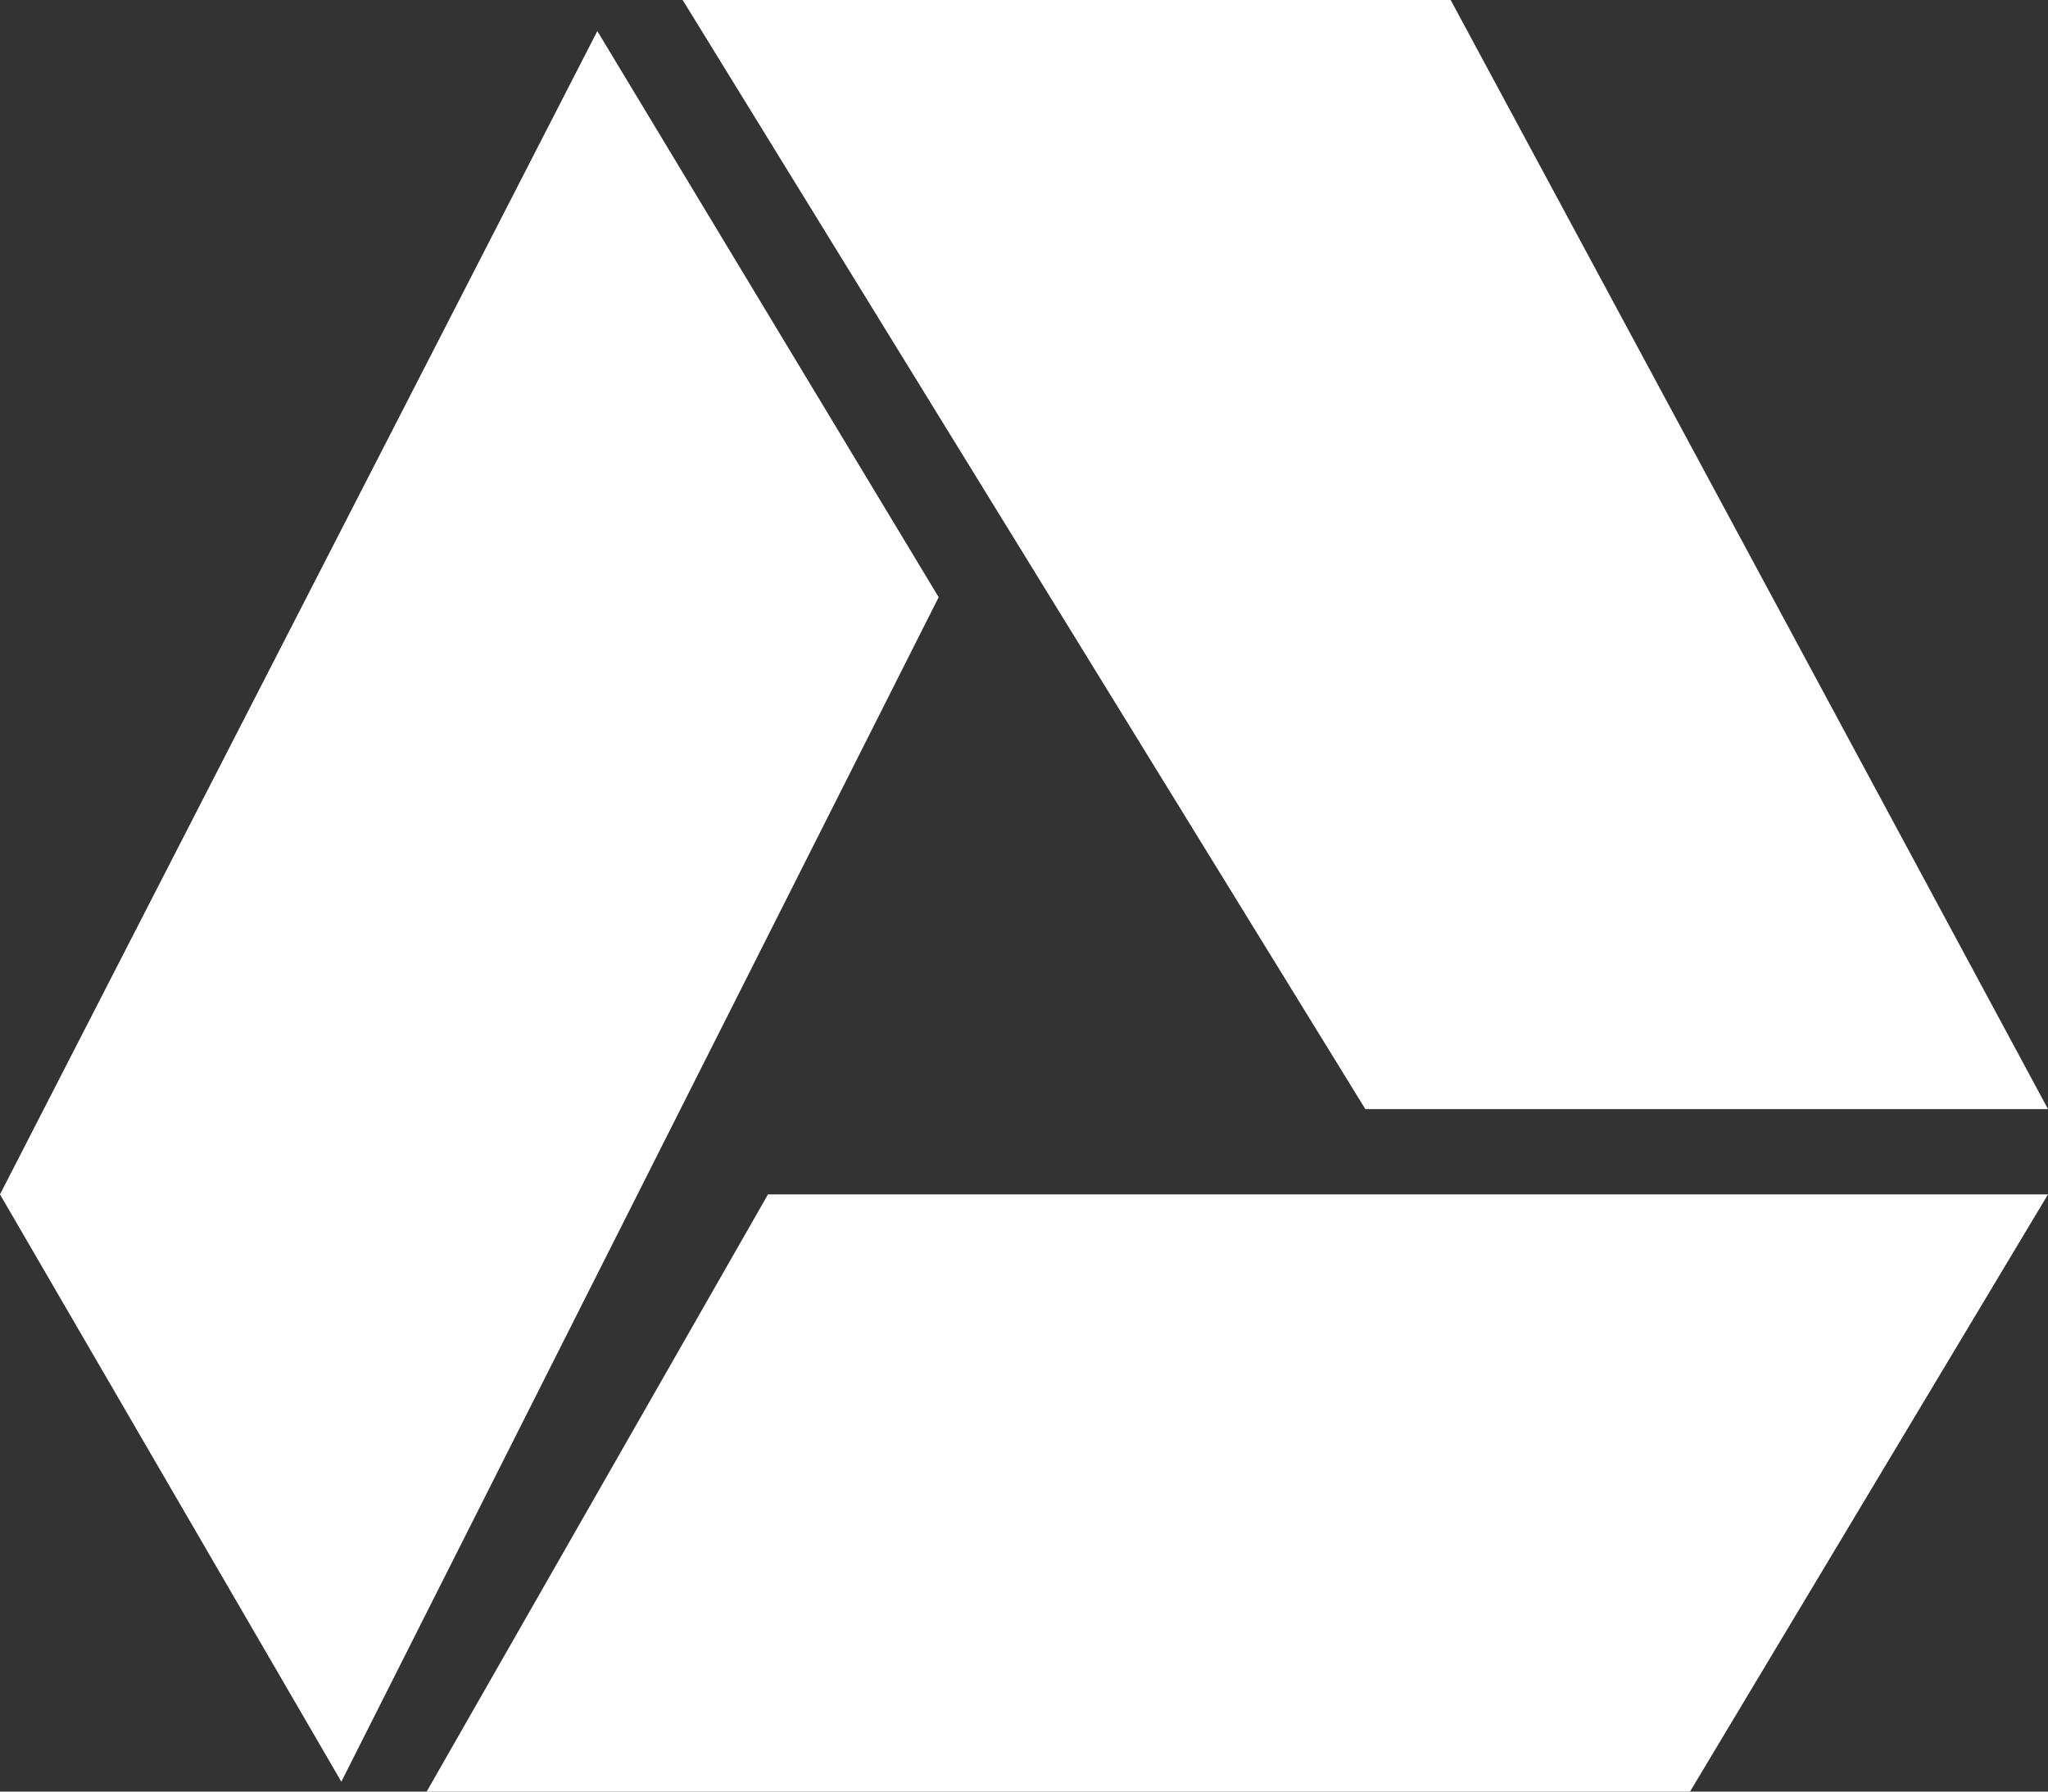
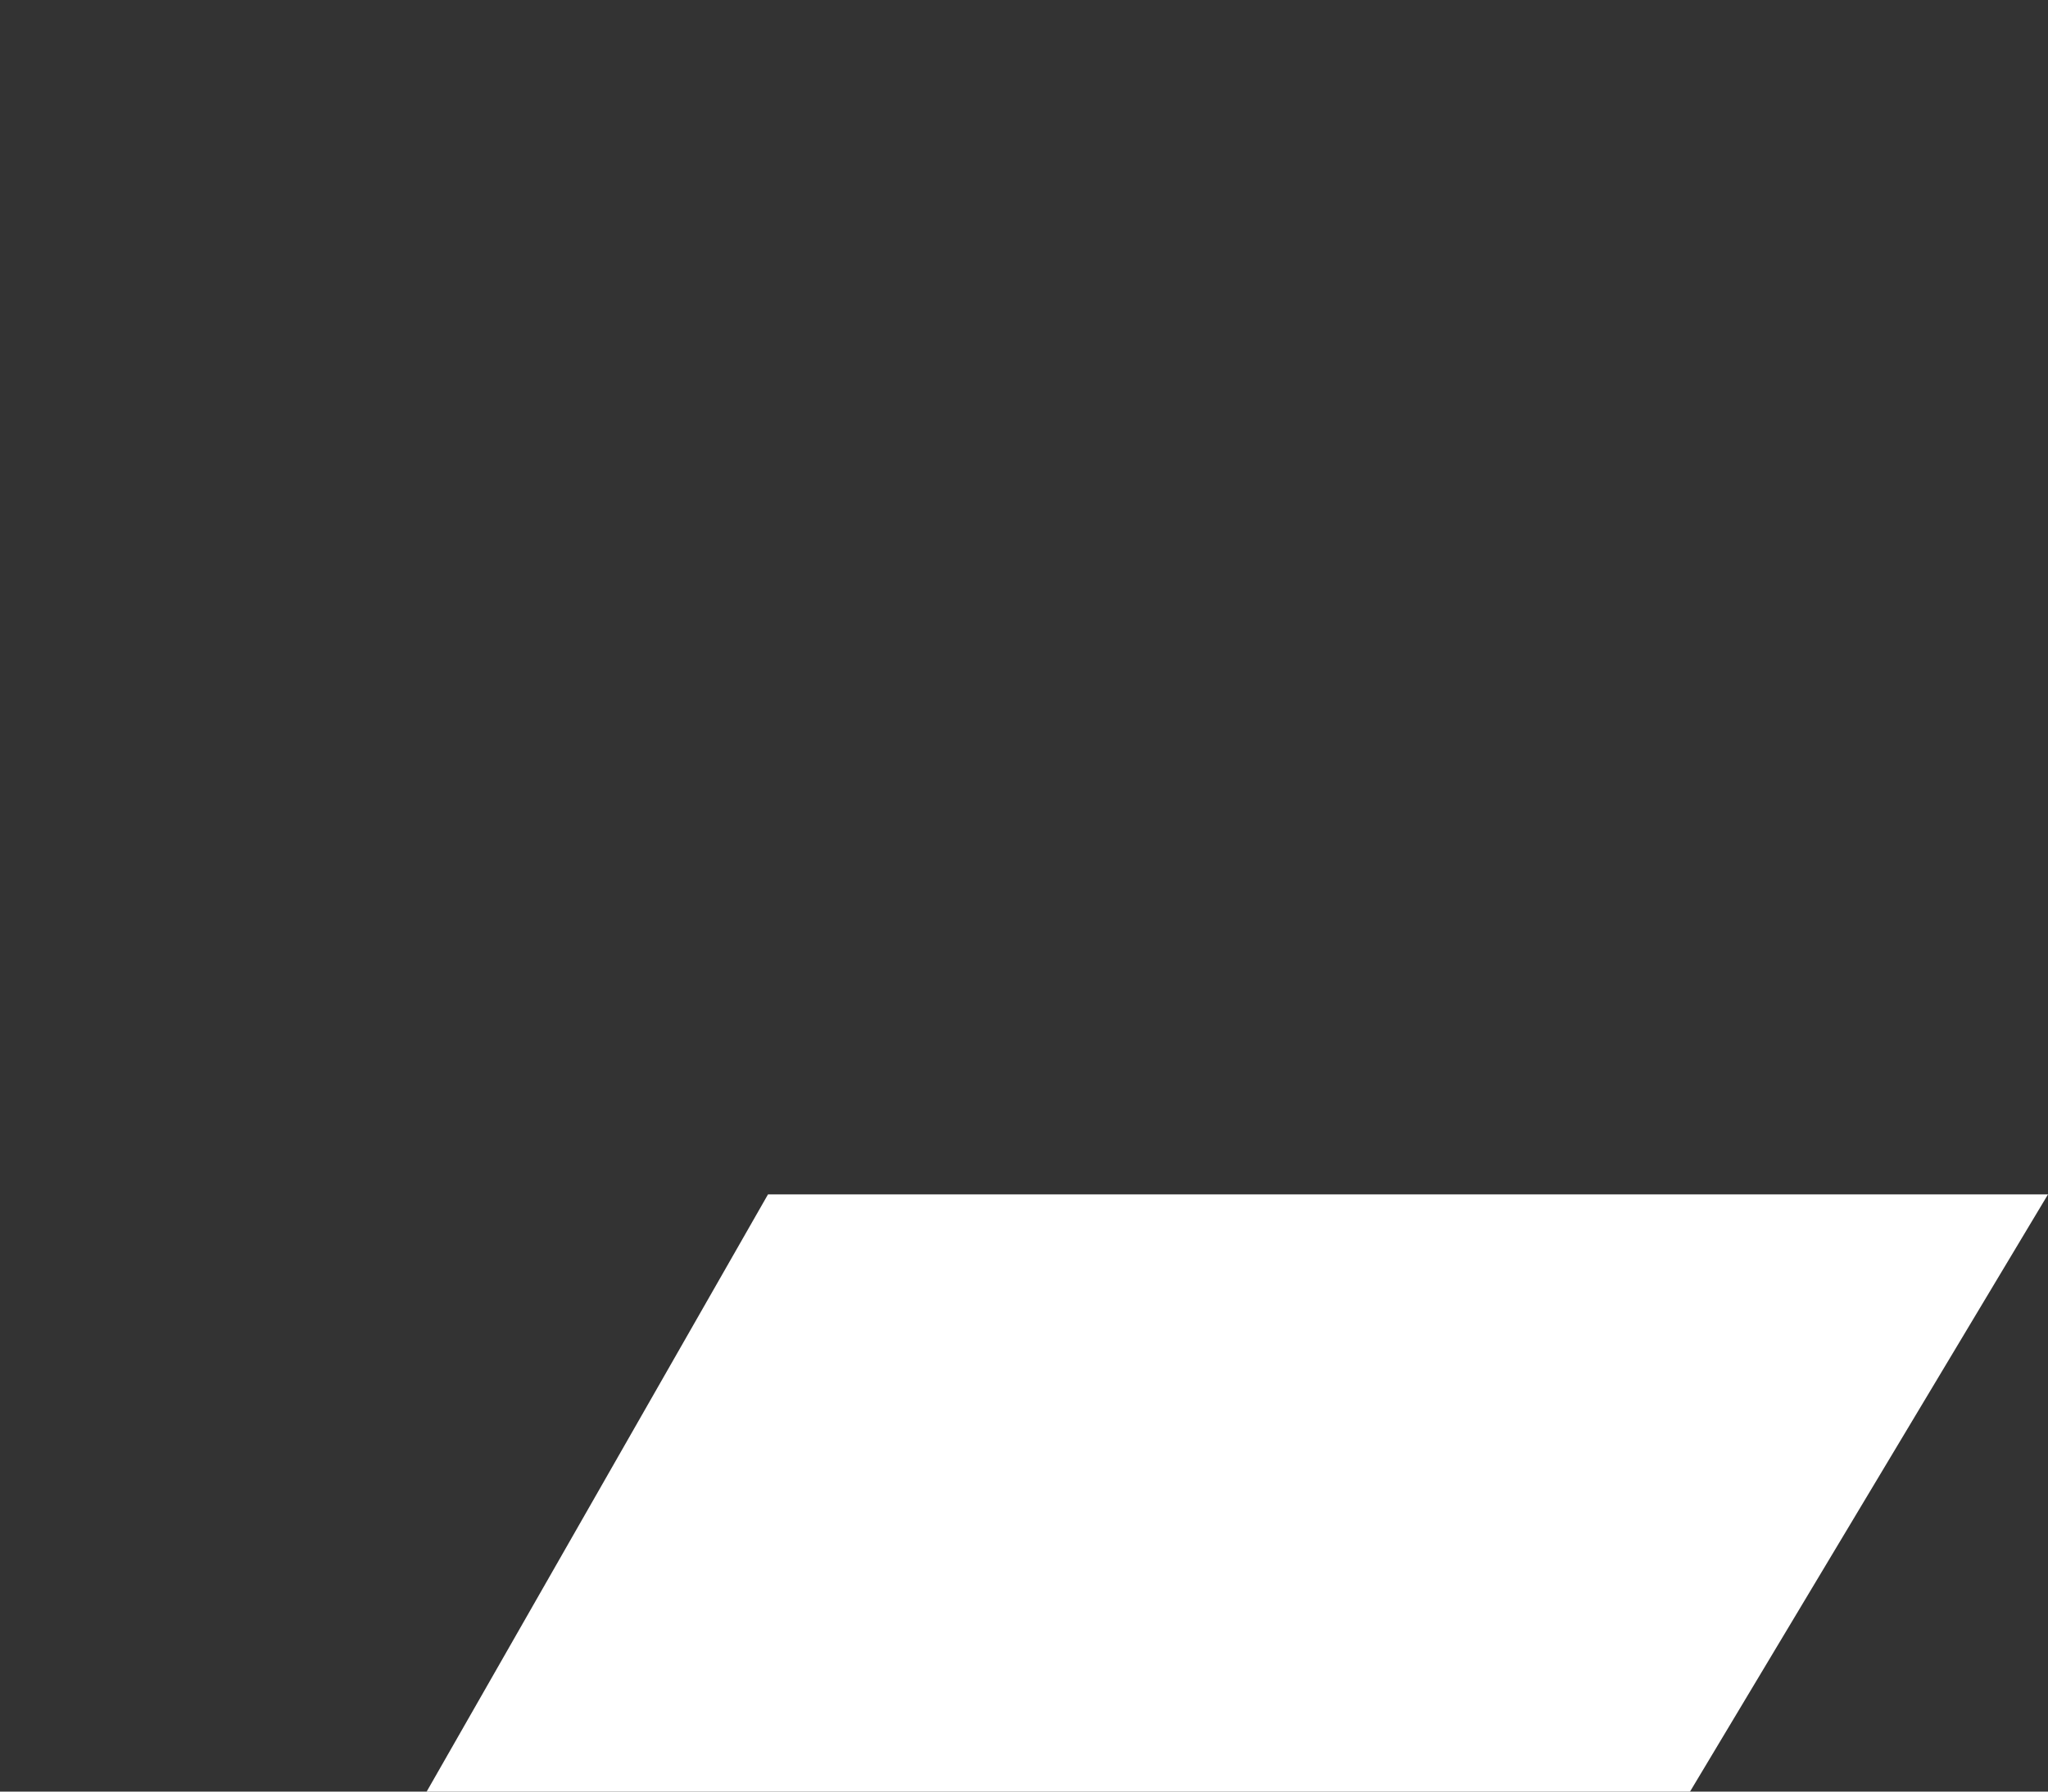
<svg xmlns="http://www.w3.org/2000/svg" version="1.1" width="24" height="21" viewBox="-10.5 10.5 24 21">
  <rect x="-10.5" y="10.5" width="24" height="21" fill="#333333" stroke="none" />
  <rect width="40" height="60" x="-18.5" y="-8.5" style="opacity:0;fill:#ffffff" />
  <g transform="translate(-8,-19)">
-     <polygon points="21.5,42.5 14.5,29.5 5.5,29.5 13.5,42.5" style="fill:#ffffff" />
-     <polygon points="4.5,29.864 -2.5,43.5 1.5,50.384 8.5,36.5" style="fill:#ffffff" />
    <polygon points="6.5,43.5 2.5,50.5 17.305,50.5 21.5,43.5" style="fill:#ffffff" />
  </g>
</svg>